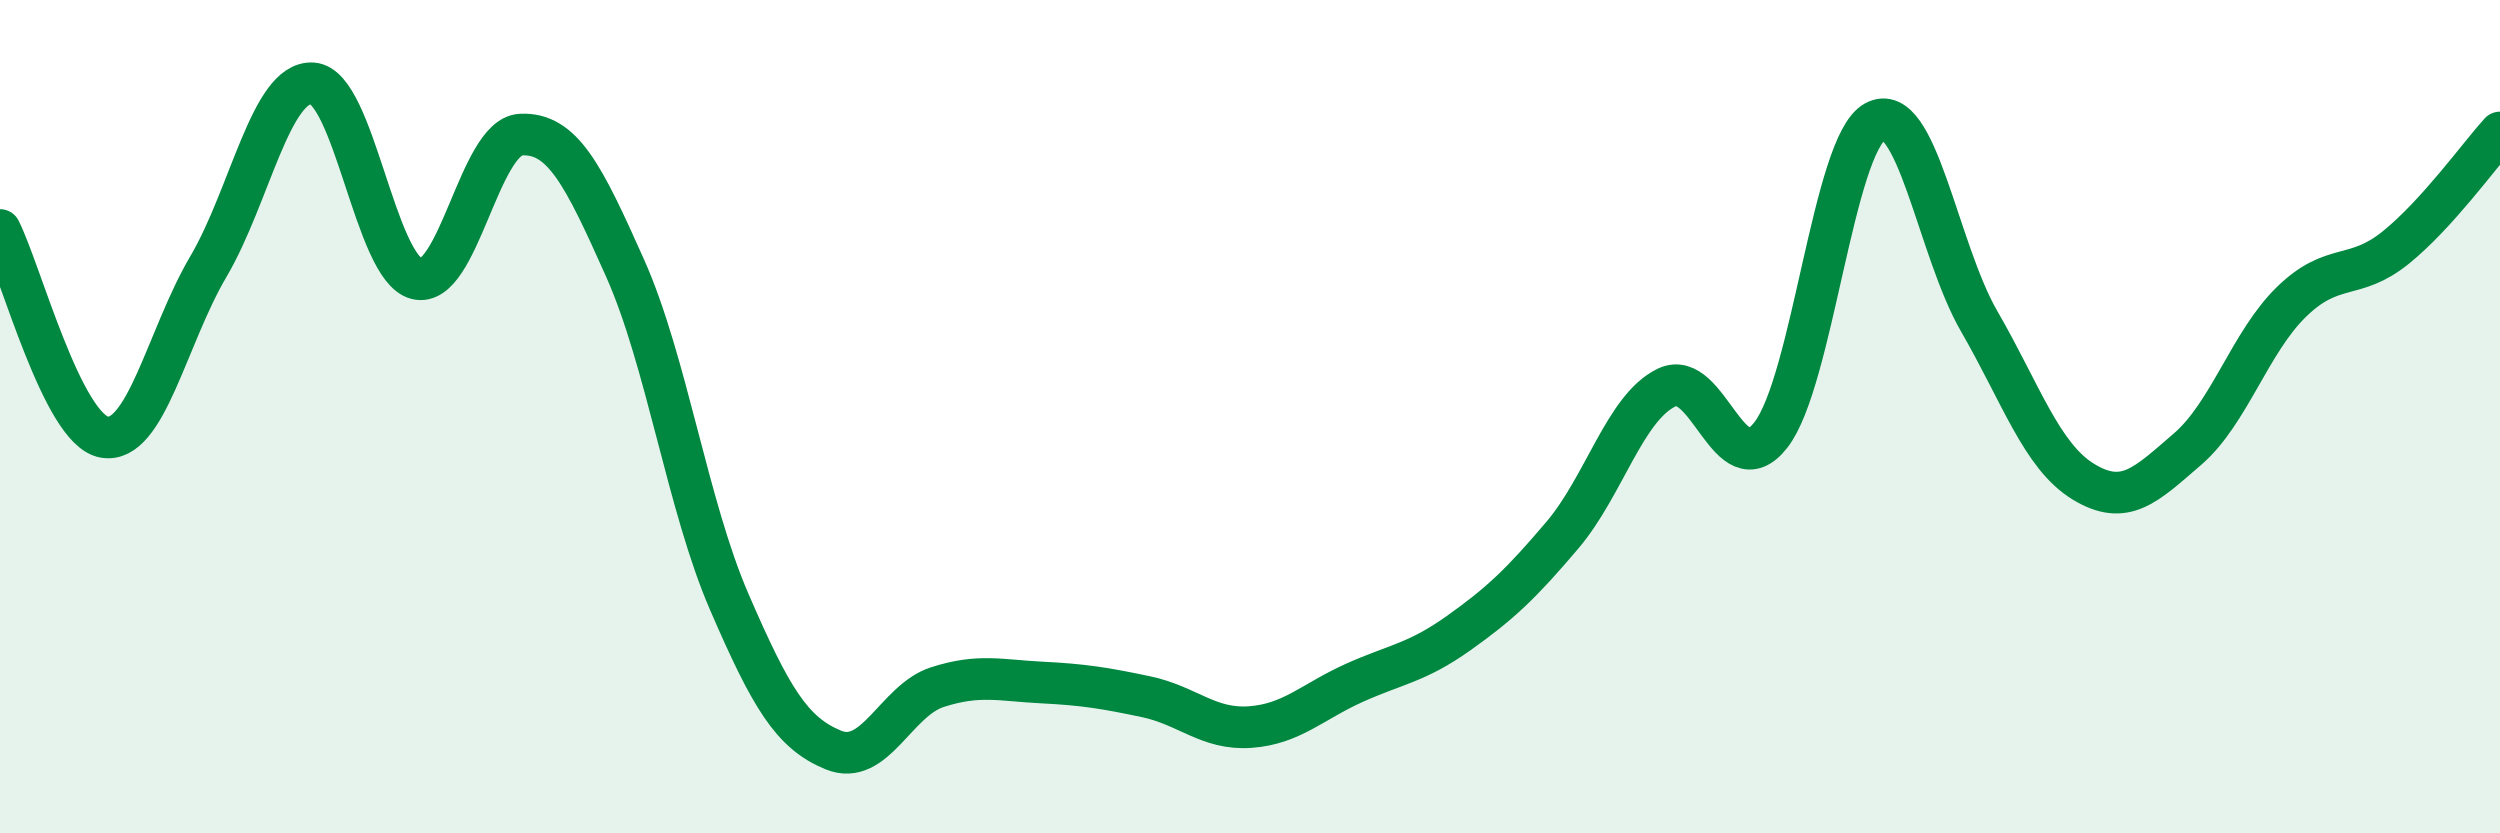
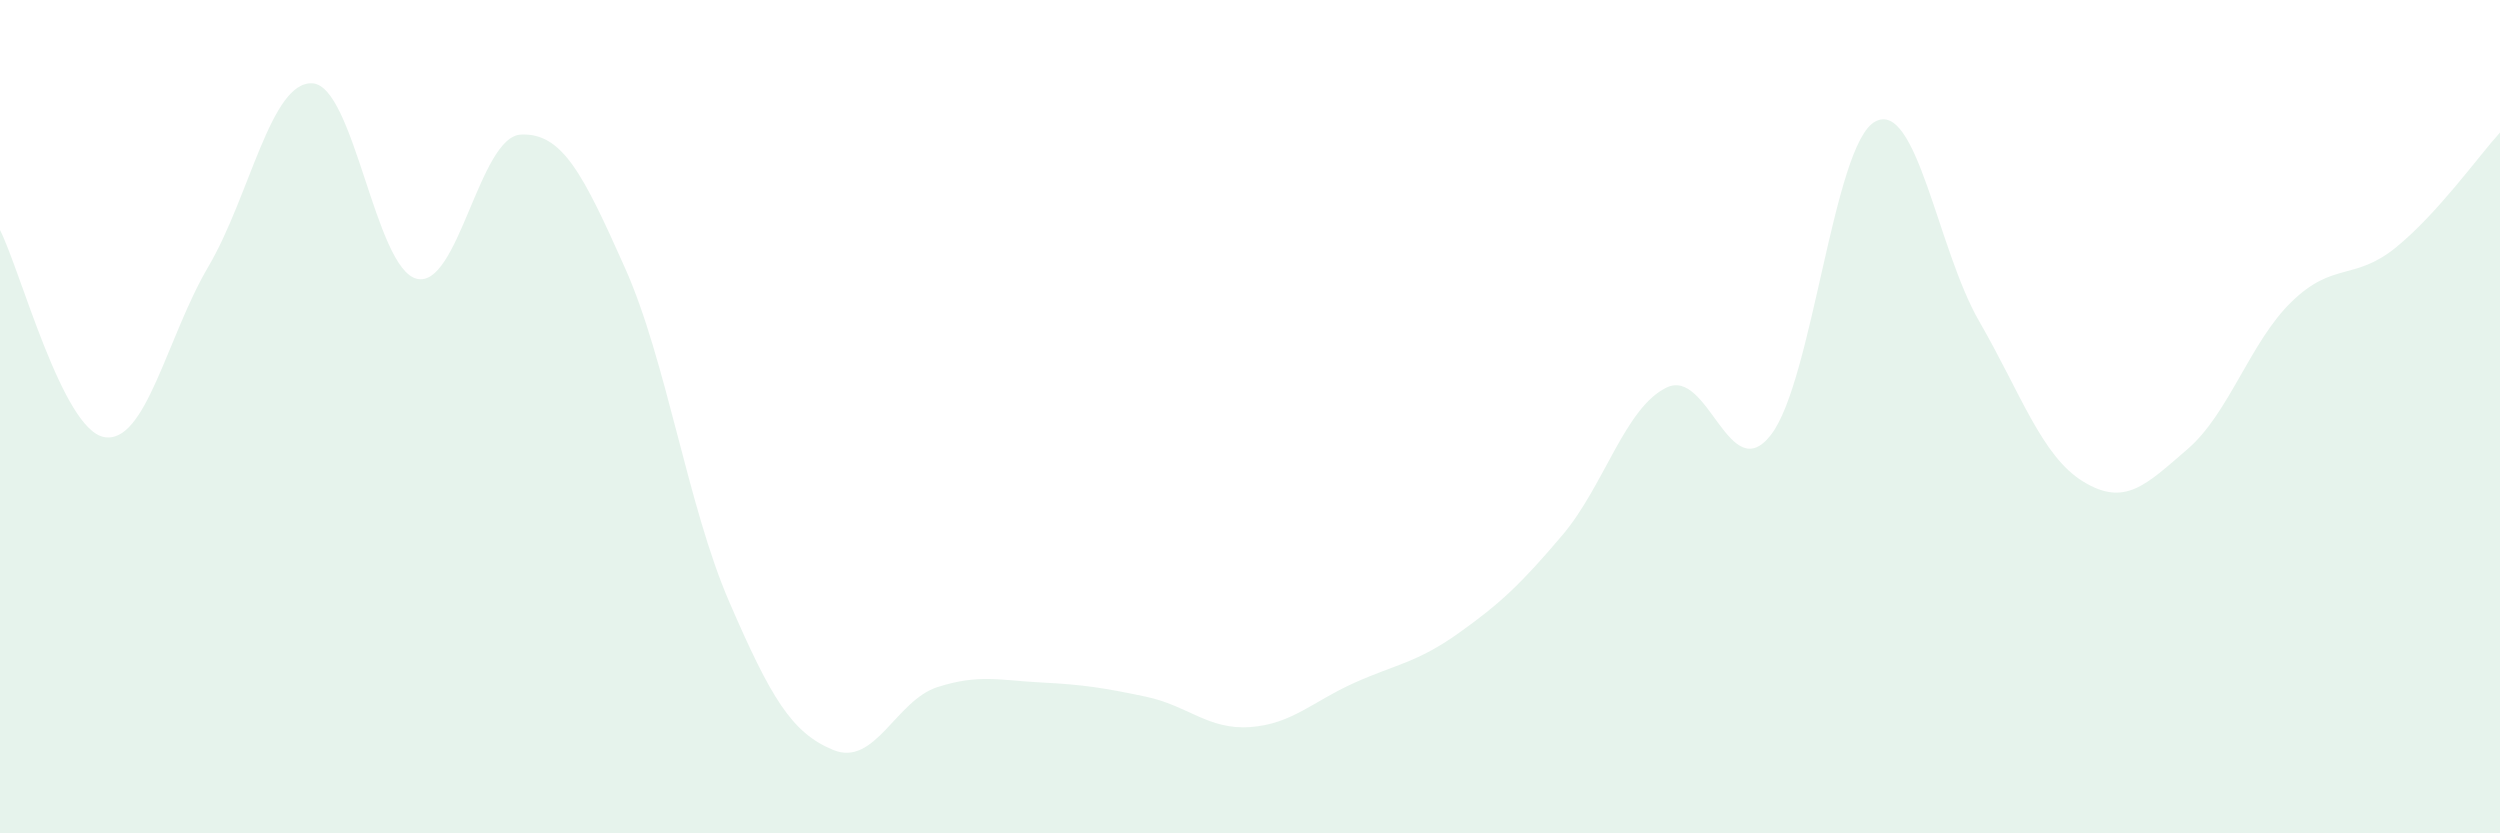
<svg xmlns="http://www.w3.org/2000/svg" width="60" height="20" viewBox="0 0 60 20">
  <path d="M 0,5.52 C 0.5,6.51 1.5,10.31 2.5,10.49 C 3.5,10.67 4,8.1 5,6.4 C 6,4.7 6.5,1.94 7.5,2 C 8.5,2.06 9,6.44 10,6.69 C 11,6.94 11.5,3.28 12.5,3.23 C 13.5,3.18 14,4.19 15,6.43 C 16,8.67 16.5,12.13 17.5,14.44 C 18.5,16.75 19,17.59 20,18 C 21,18.41 21.5,16.81 22.5,16.49 C 23.5,16.17 24,16.33 25,16.38 C 26,16.43 26.5,16.51 27.5,16.72 C 28.5,16.93 29,17.52 30,17.45 C 31,17.38 31.5,16.84 32.5,16.39 C 33.5,15.94 34,15.91 35,15.2 C 36,14.49 36.5,14.02 37.5,12.84 C 38.5,11.66 39,9.78 40,9.3 C 41,8.82 41.5,11.72 42.5,10.44 C 43.5,9.16 44,3.47 45,2.92 C 46,2.37 46.5,5.98 47.5,7.71 C 48.5,9.44 49,10.95 50,11.56 C 51,12.17 51.5,11.64 52.5,10.78 C 53.5,9.92 54,8.21 55,7.24 C 56,6.27 56.5,6.75 57.5,5.94 C 58.5,5.13 59.5,3.73 60,3.18L60 20L0 20Z" fill="#008740" opacity="0.1" stroke-linecap="round" stroke-linejoin="round" />
-   <path d="M 0,5.52 C 0.5,6.51 1.5,10.31 2.5,10.49 C 3.5,10.67 4,8.1 5,6.4 C 6,4.7 6.5,1.94 7.5,2 C 8.5,2.06 9,6.44 10,6.69 C 11,6.94 11.5,3.28 12.5,3.23 C 13.5,3.18 14,4.19 15,6.43 C 16,8.67 16.5,12.13 17.5,14.44 C 18.5,16.75 19,17.59 20,18 C 21,18.41 21.5,16.81 22.5,16.49 C 23.5,16.17 24,16.33 25,16.38 C 26,16.43 26.5,16.51 27.5,16.72 C 28.5,16.93 29,17.52 30,17.45 C 31,17.38 31.5,16.84 32.5,16.39 C 33.5,15.94 34,15.91 35,15.2 C 36,14.49 36.5,14.02 37.5,12.84 C 38.5,11.66 39,9.78 40,9.3 C 41,8.82 41.5,11.72 42.5,10.44 C 43.5,9.16 44,3.47 45,2.92 C 46,2.37 46.5,5.98 47.5,7.71 C 48.5,9.44 49,10.95 50,11.56 C 51,12.17 51.5,11.64 52.5,10.78 C 53.5,9.92 54,8.21 55,7.24 C 56,6.27 56.5,6.75 57.5,5.94 C 58.5,5.13 59.5,3.73 60,3.18" stroke="#008740" stroke-width="1" fill="none" stroke-linecap="round" stroke-linejoin="round" />
</svg>